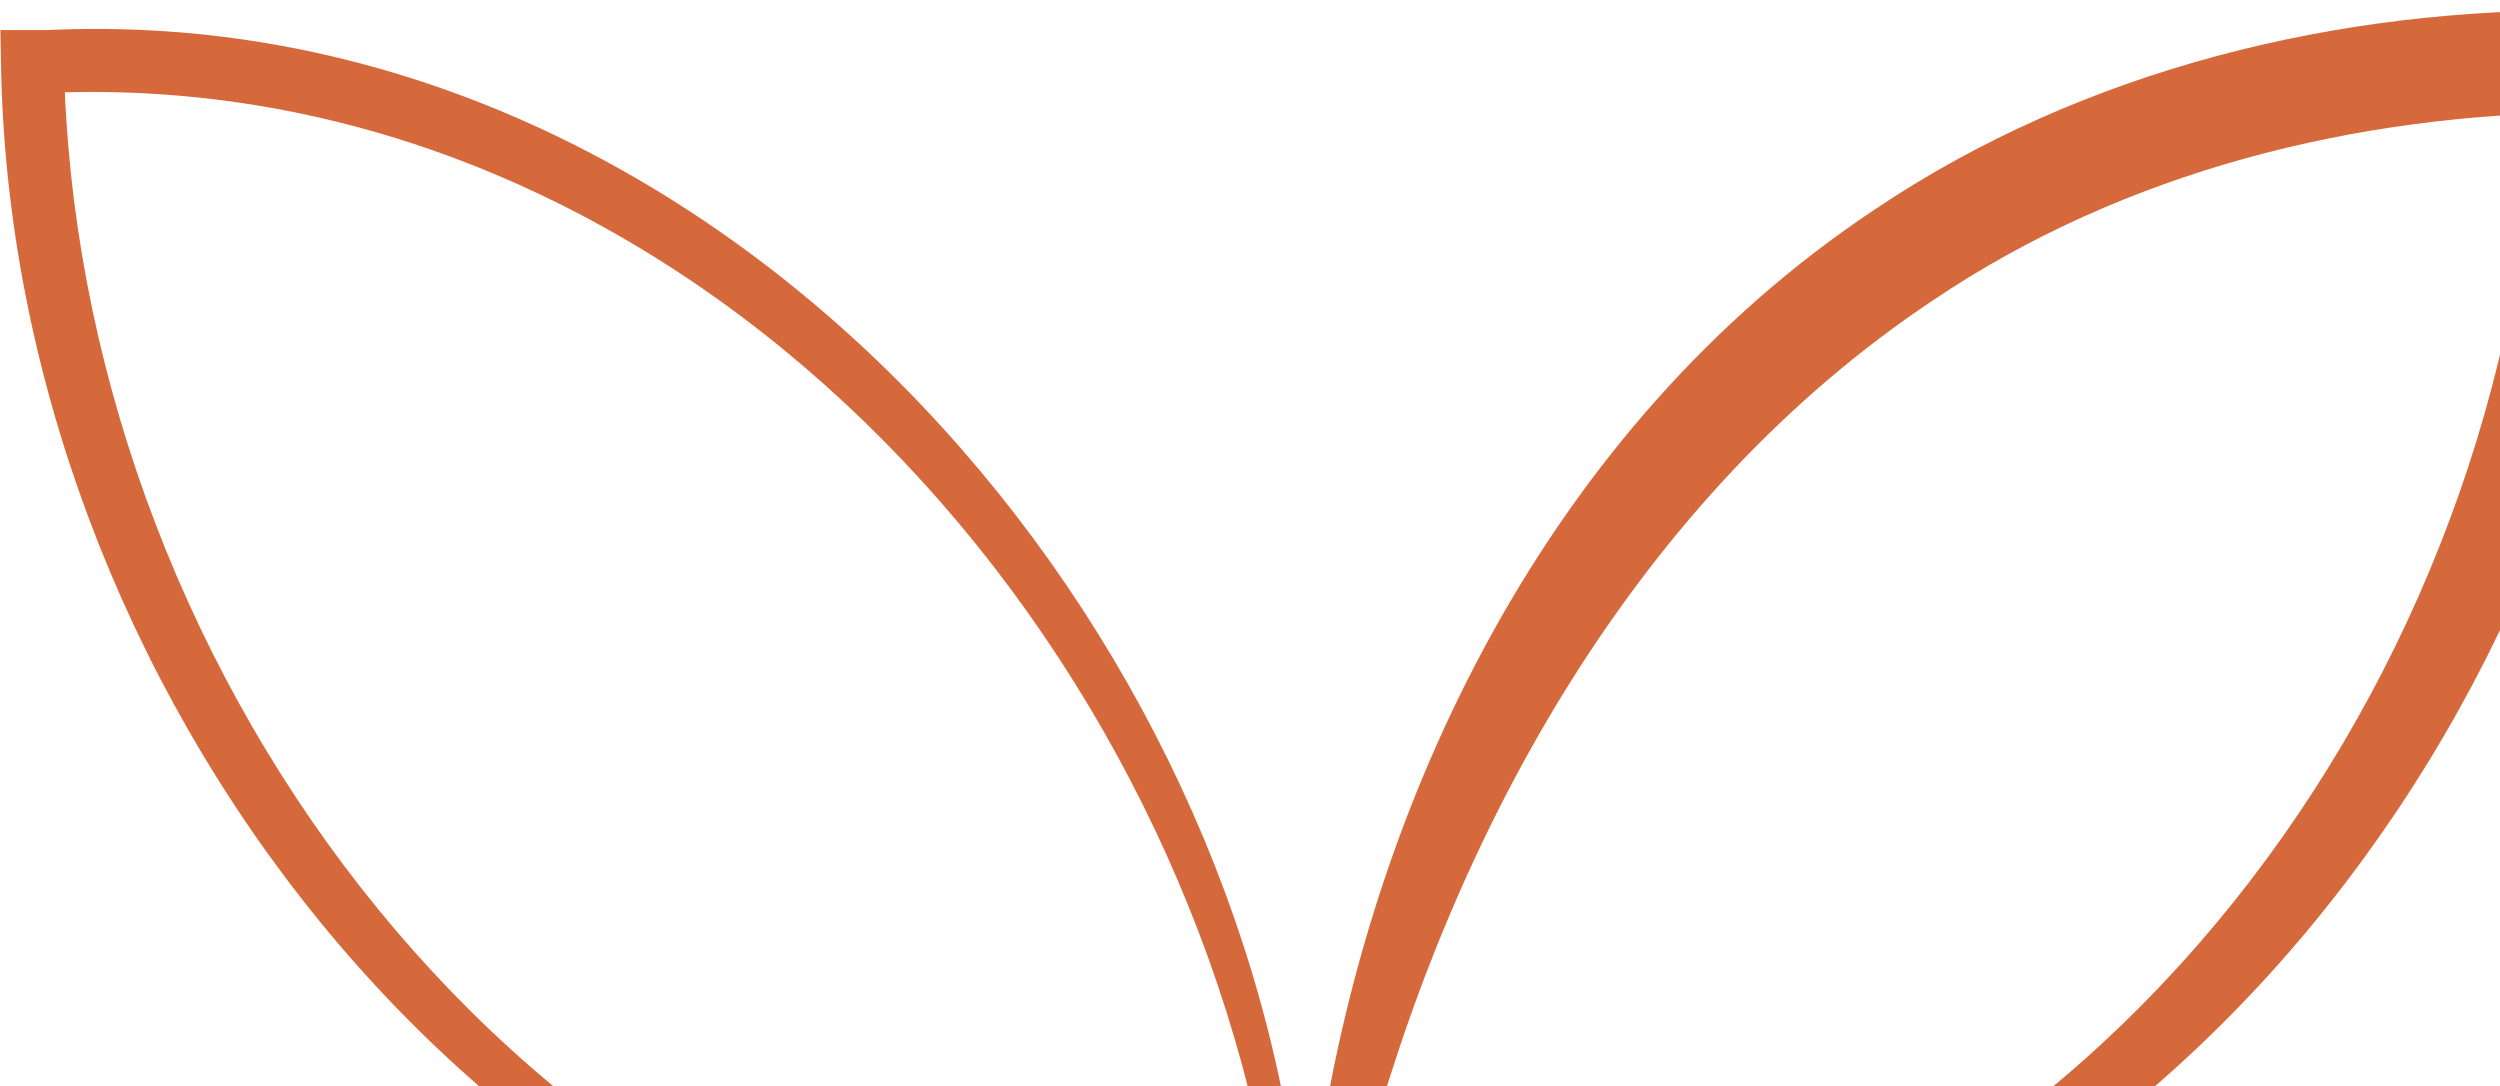
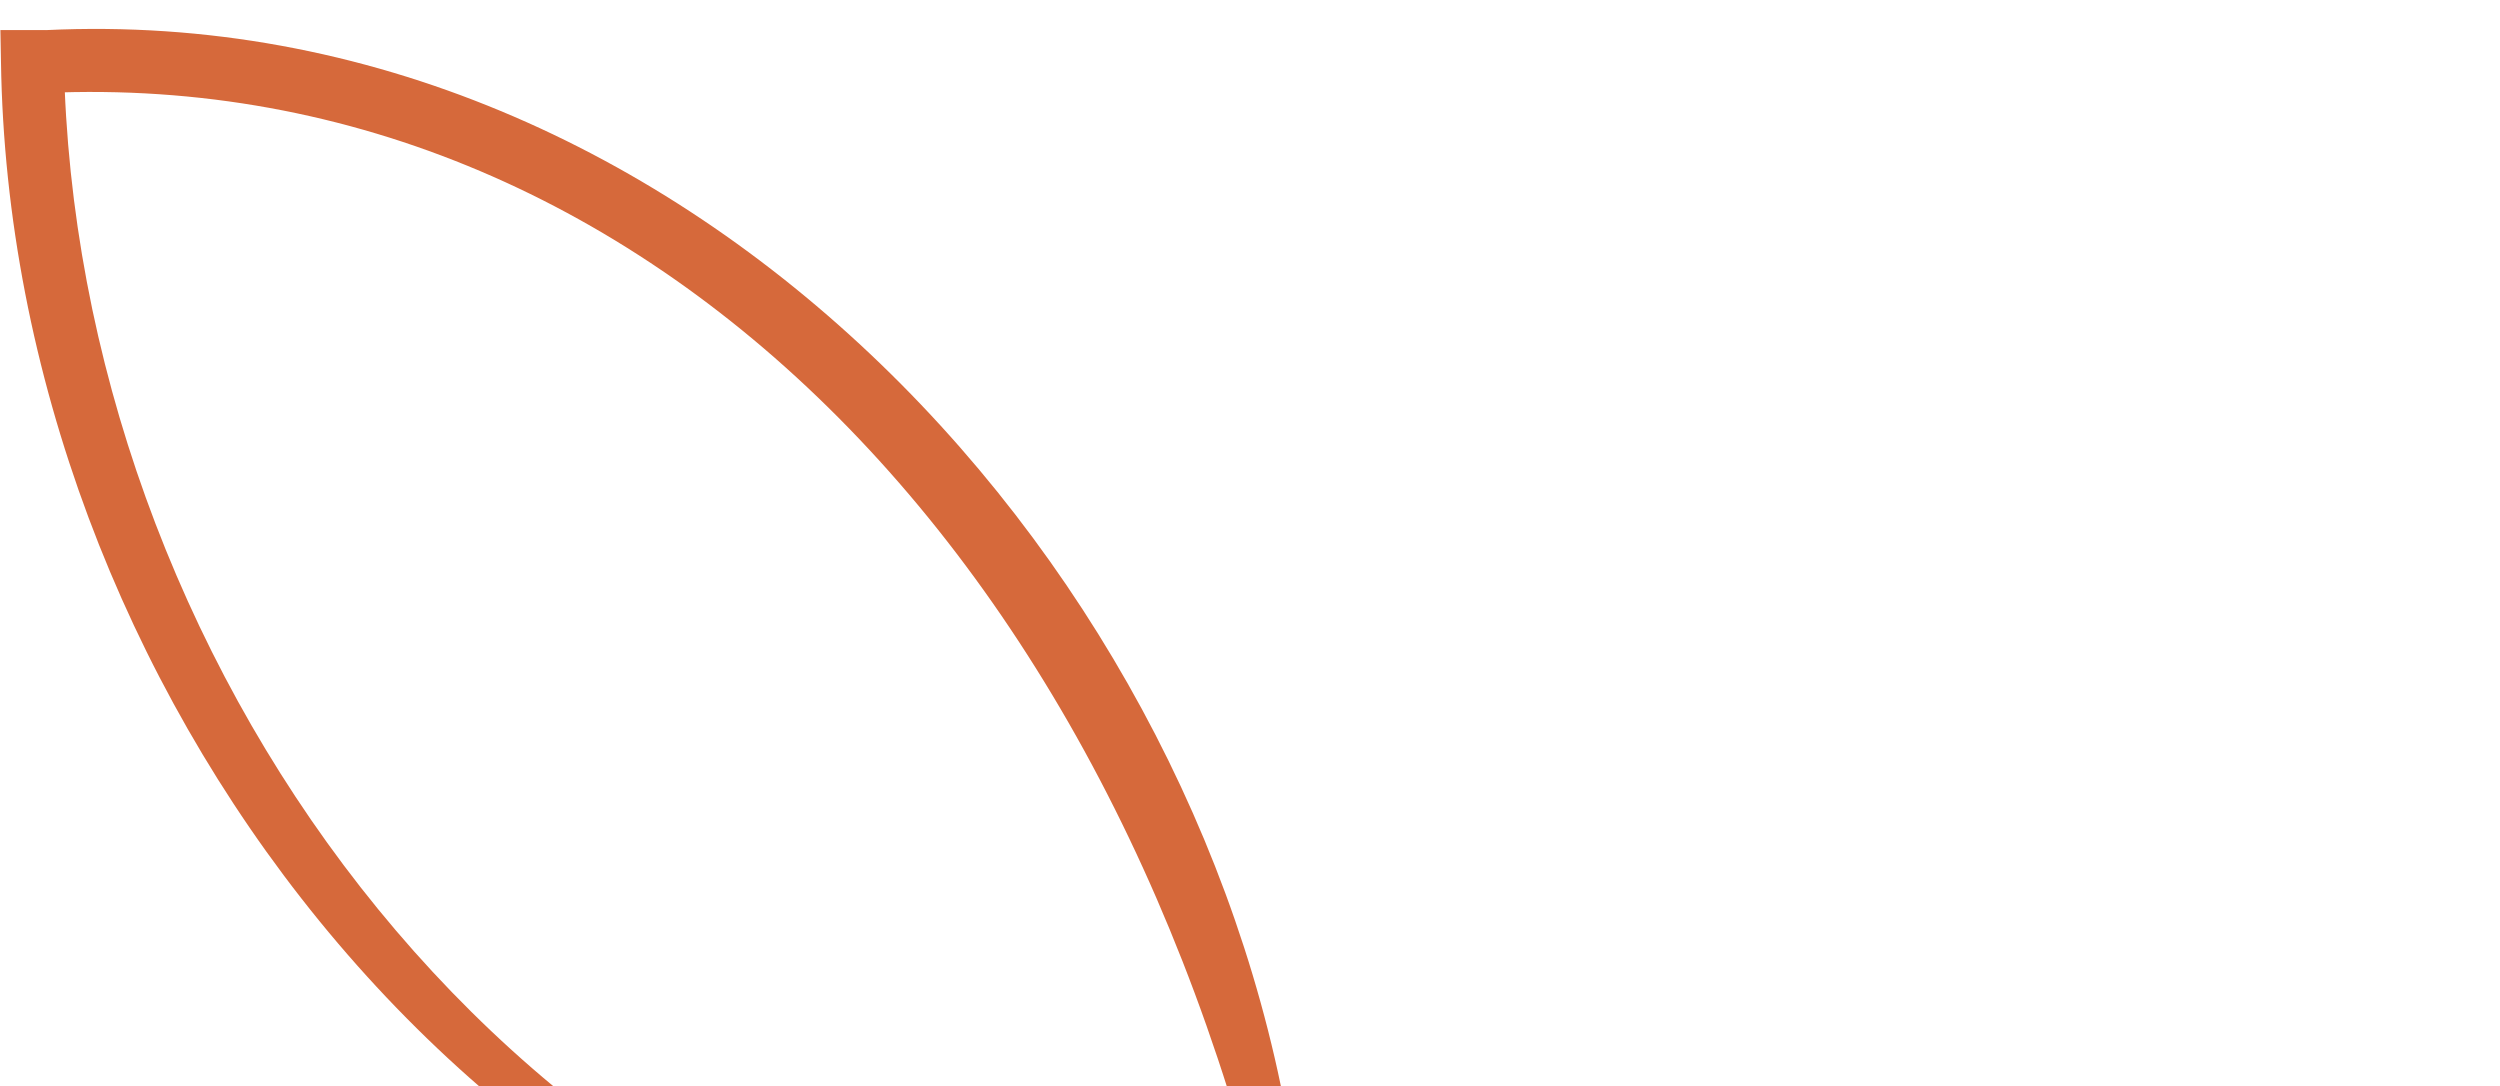
<svg xmlns="http://www.w3.org/2000/svg" width="122" height="53" viewBox="0 0 122 53" fill="none">
-   <path d="M63.559 66.989C63.892 67.007 64.225 67.026 64.558 67.045C64.963 63.808 65.608 60.591 66.417 57.434C70.876 40.327 80.043 24.159 94.363 14.633C103.646 8.384 114.928 5.541 126.277 5.485L123.793 2.956C123.477 31.423 103.554 60.414 73.774 65.171C70.57 65.818 67.358 66.255 64.035 66.517C64.051 66.85 64.066 67.183 64.082 67.516C67.453 67.462 70.738 67.221 74.045 66.755C104.847 63.844 128.082 33.674 128.762 3.044L128.827 0.536L126.277 0.515C114.195 0.361 101.697 3.341 91.442 10.254C75.54 20.848 66.771 39.09 64.239 57.006C63.778 60.323 63.527 63.671 63.559 66.989Z" fill="#D6693B" />
-   <path d="M64.3 66.989C63.967 67.007 63.634 67.026 63.302 67.045C63.048 63.799 62.538 60.552 61.847 57.355C56.515 28.657 32.108 3.207 2.226 4.537C2.012 4.535 1.797 4.534 1.582 4.534L3.116 2.973C3.668 31.854 24.199 60.864 54.068 65.278C57.282 65.89 60.5 66.291 63.824 66.517C63.809 66.85 63.793 67.183 63.777 67.516C60.408 67.425 57.129 67.149 53.833 66.648C23.12 63.395 0.492 33.243 0.048 3.027L0.02 1.466L1.582 1.466C1.806 1.466 2.03 1.467 2.253 1.469C33.611 -0.028 59.15 27.856 63.216 57.086C63.795 60.362 64.181 63.68 64.3 66.989Z" fill="#D6693B" />
+   <path d="M64.3 66.989C63.967 67.007 63.634 67.026 63.302 67.045C56.515 28.657 32.108 3.207 2.226 4.537C2.012 4.535 1.797 4.534 1.582 4.534L3.116 2.973C3.668 31.854 24.199 60.864 54.068 65.278C57.282 65.89 60.5 66.291 63.824 66.517C63.809 66.85 63.793 67.183 63.777 67.516C60.408 67.425 57.129 67.149 53.833 66.648C23.12 63.395 0.492 33.243 0.048 3.027L0.02 1.466L1.582 1.466C1.806 1.466 2.03 1.467 2.253 1.469C33.611 -0.028 59.15 27.856 63.216 57.086C63.795 60.362 64.181 63.68 64.3 66.989Z" fill="#D6693B" />
</svg>